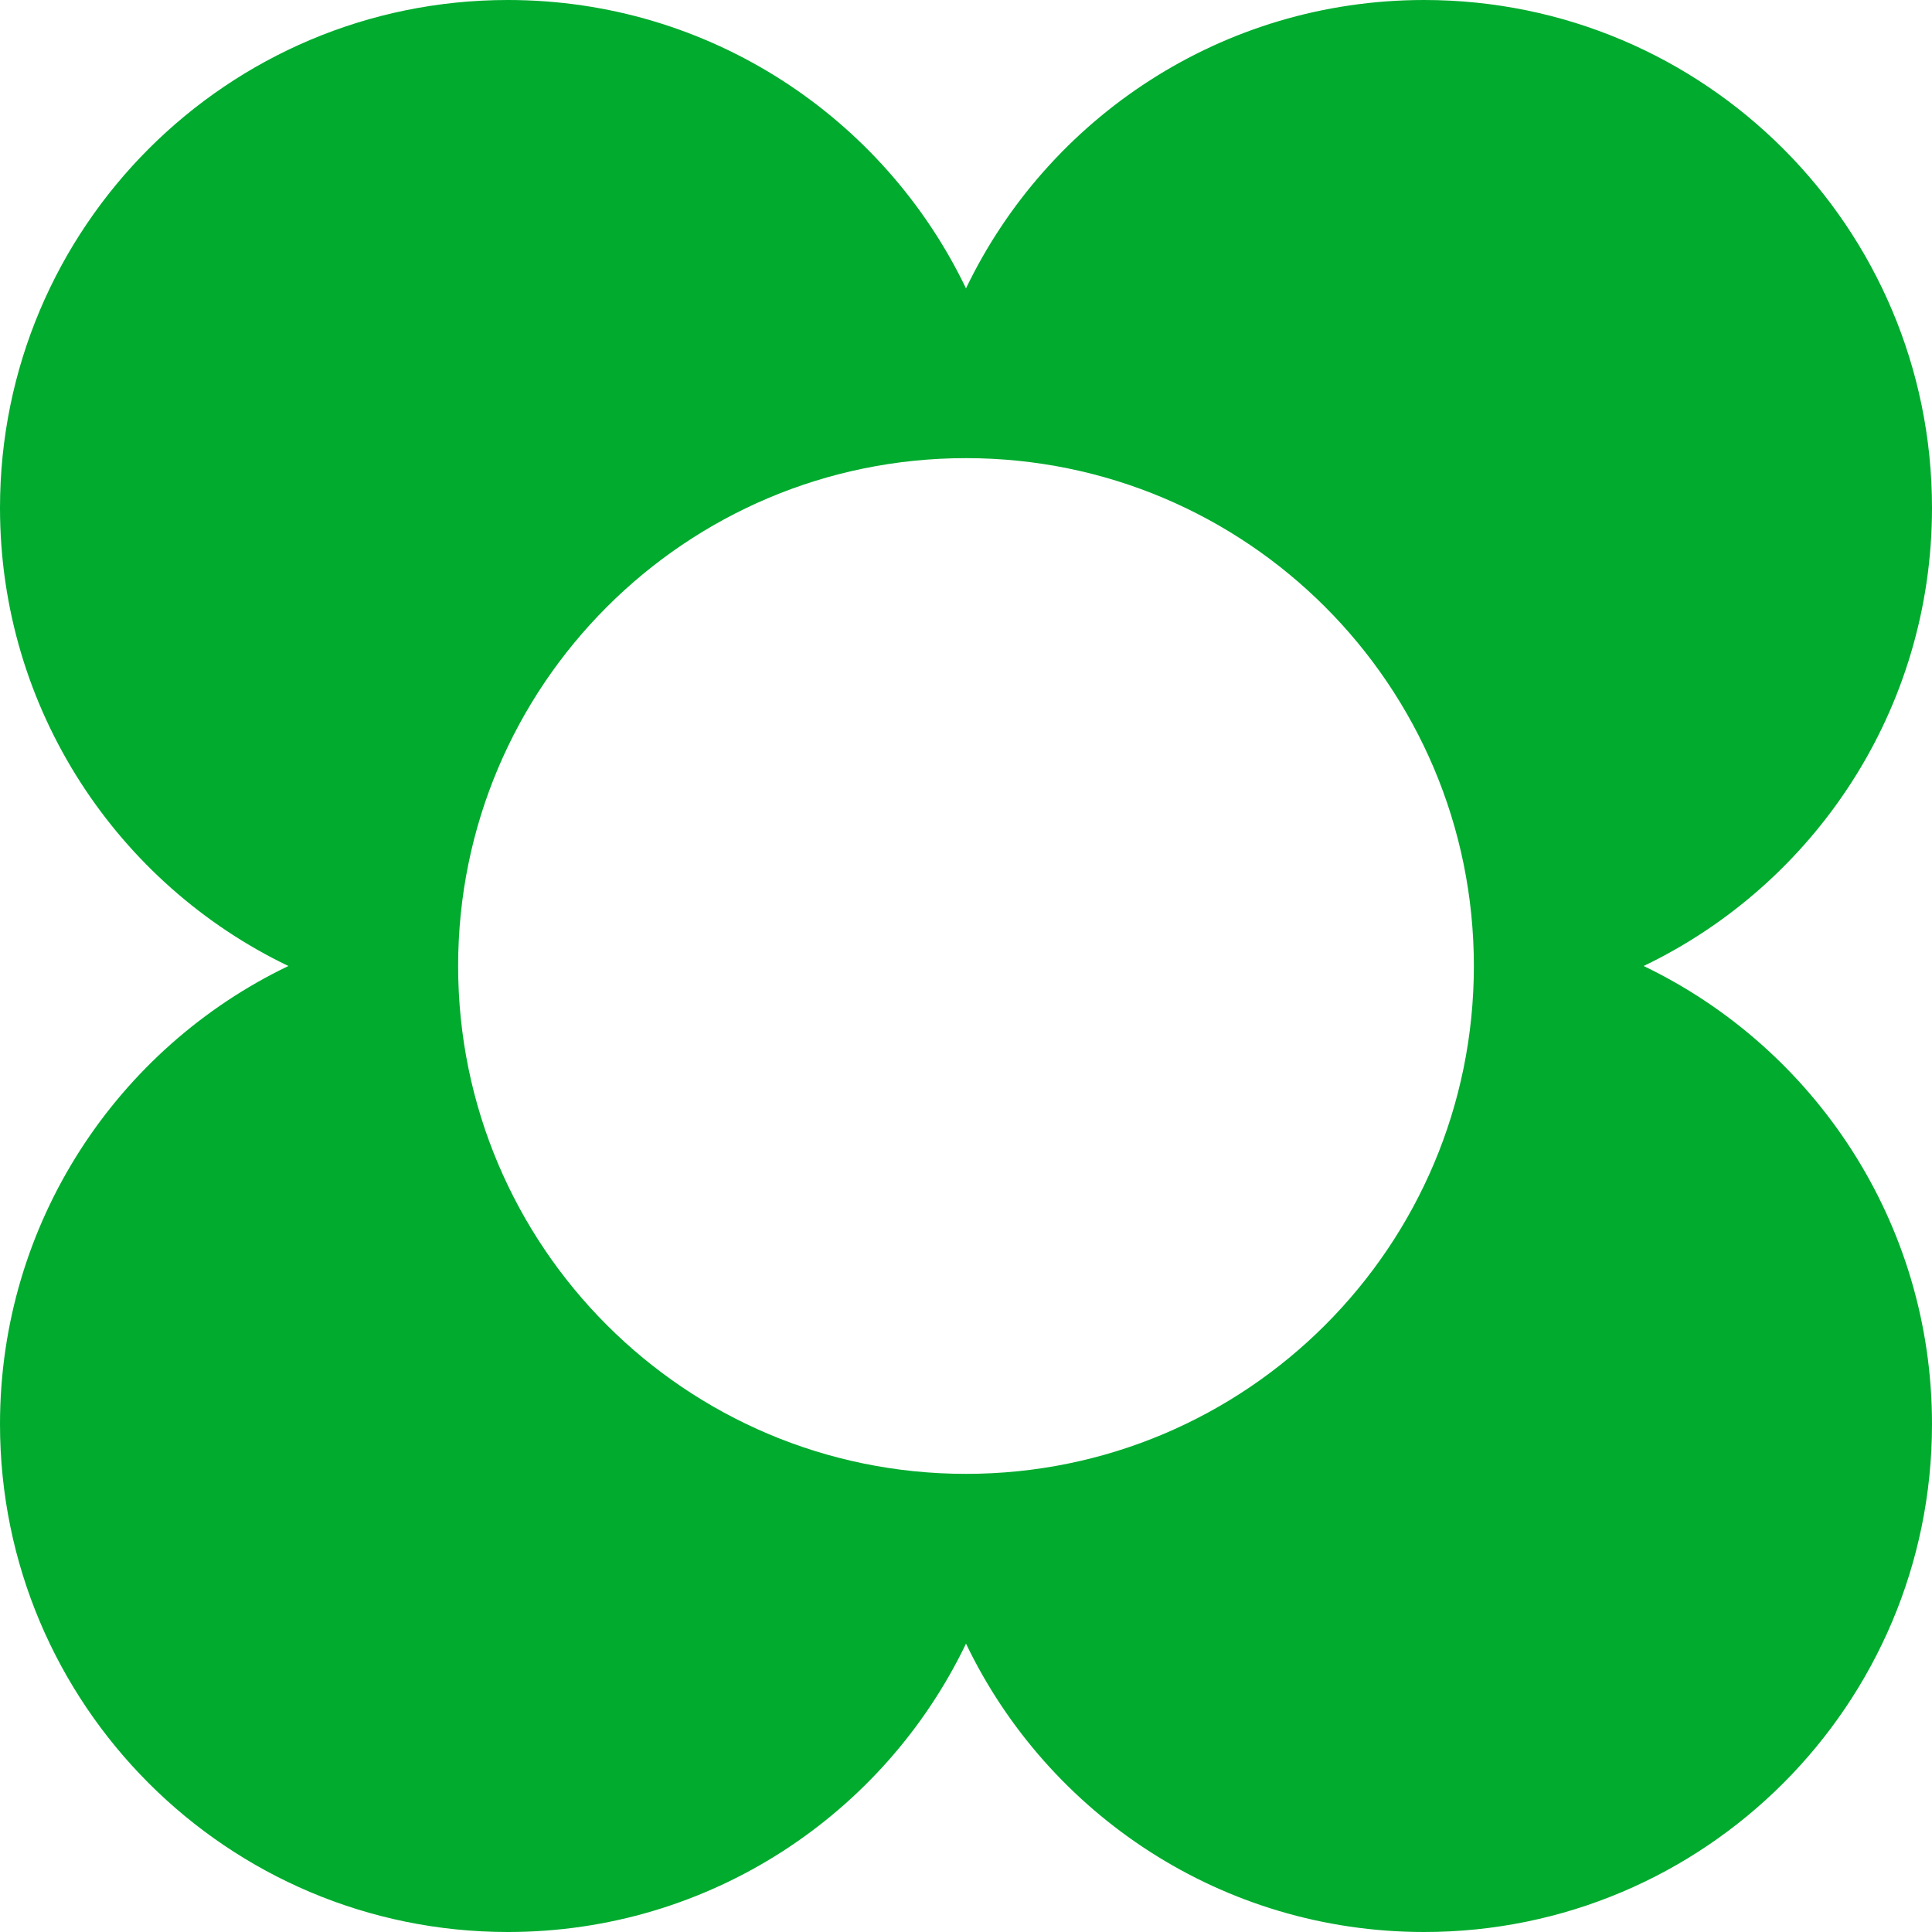
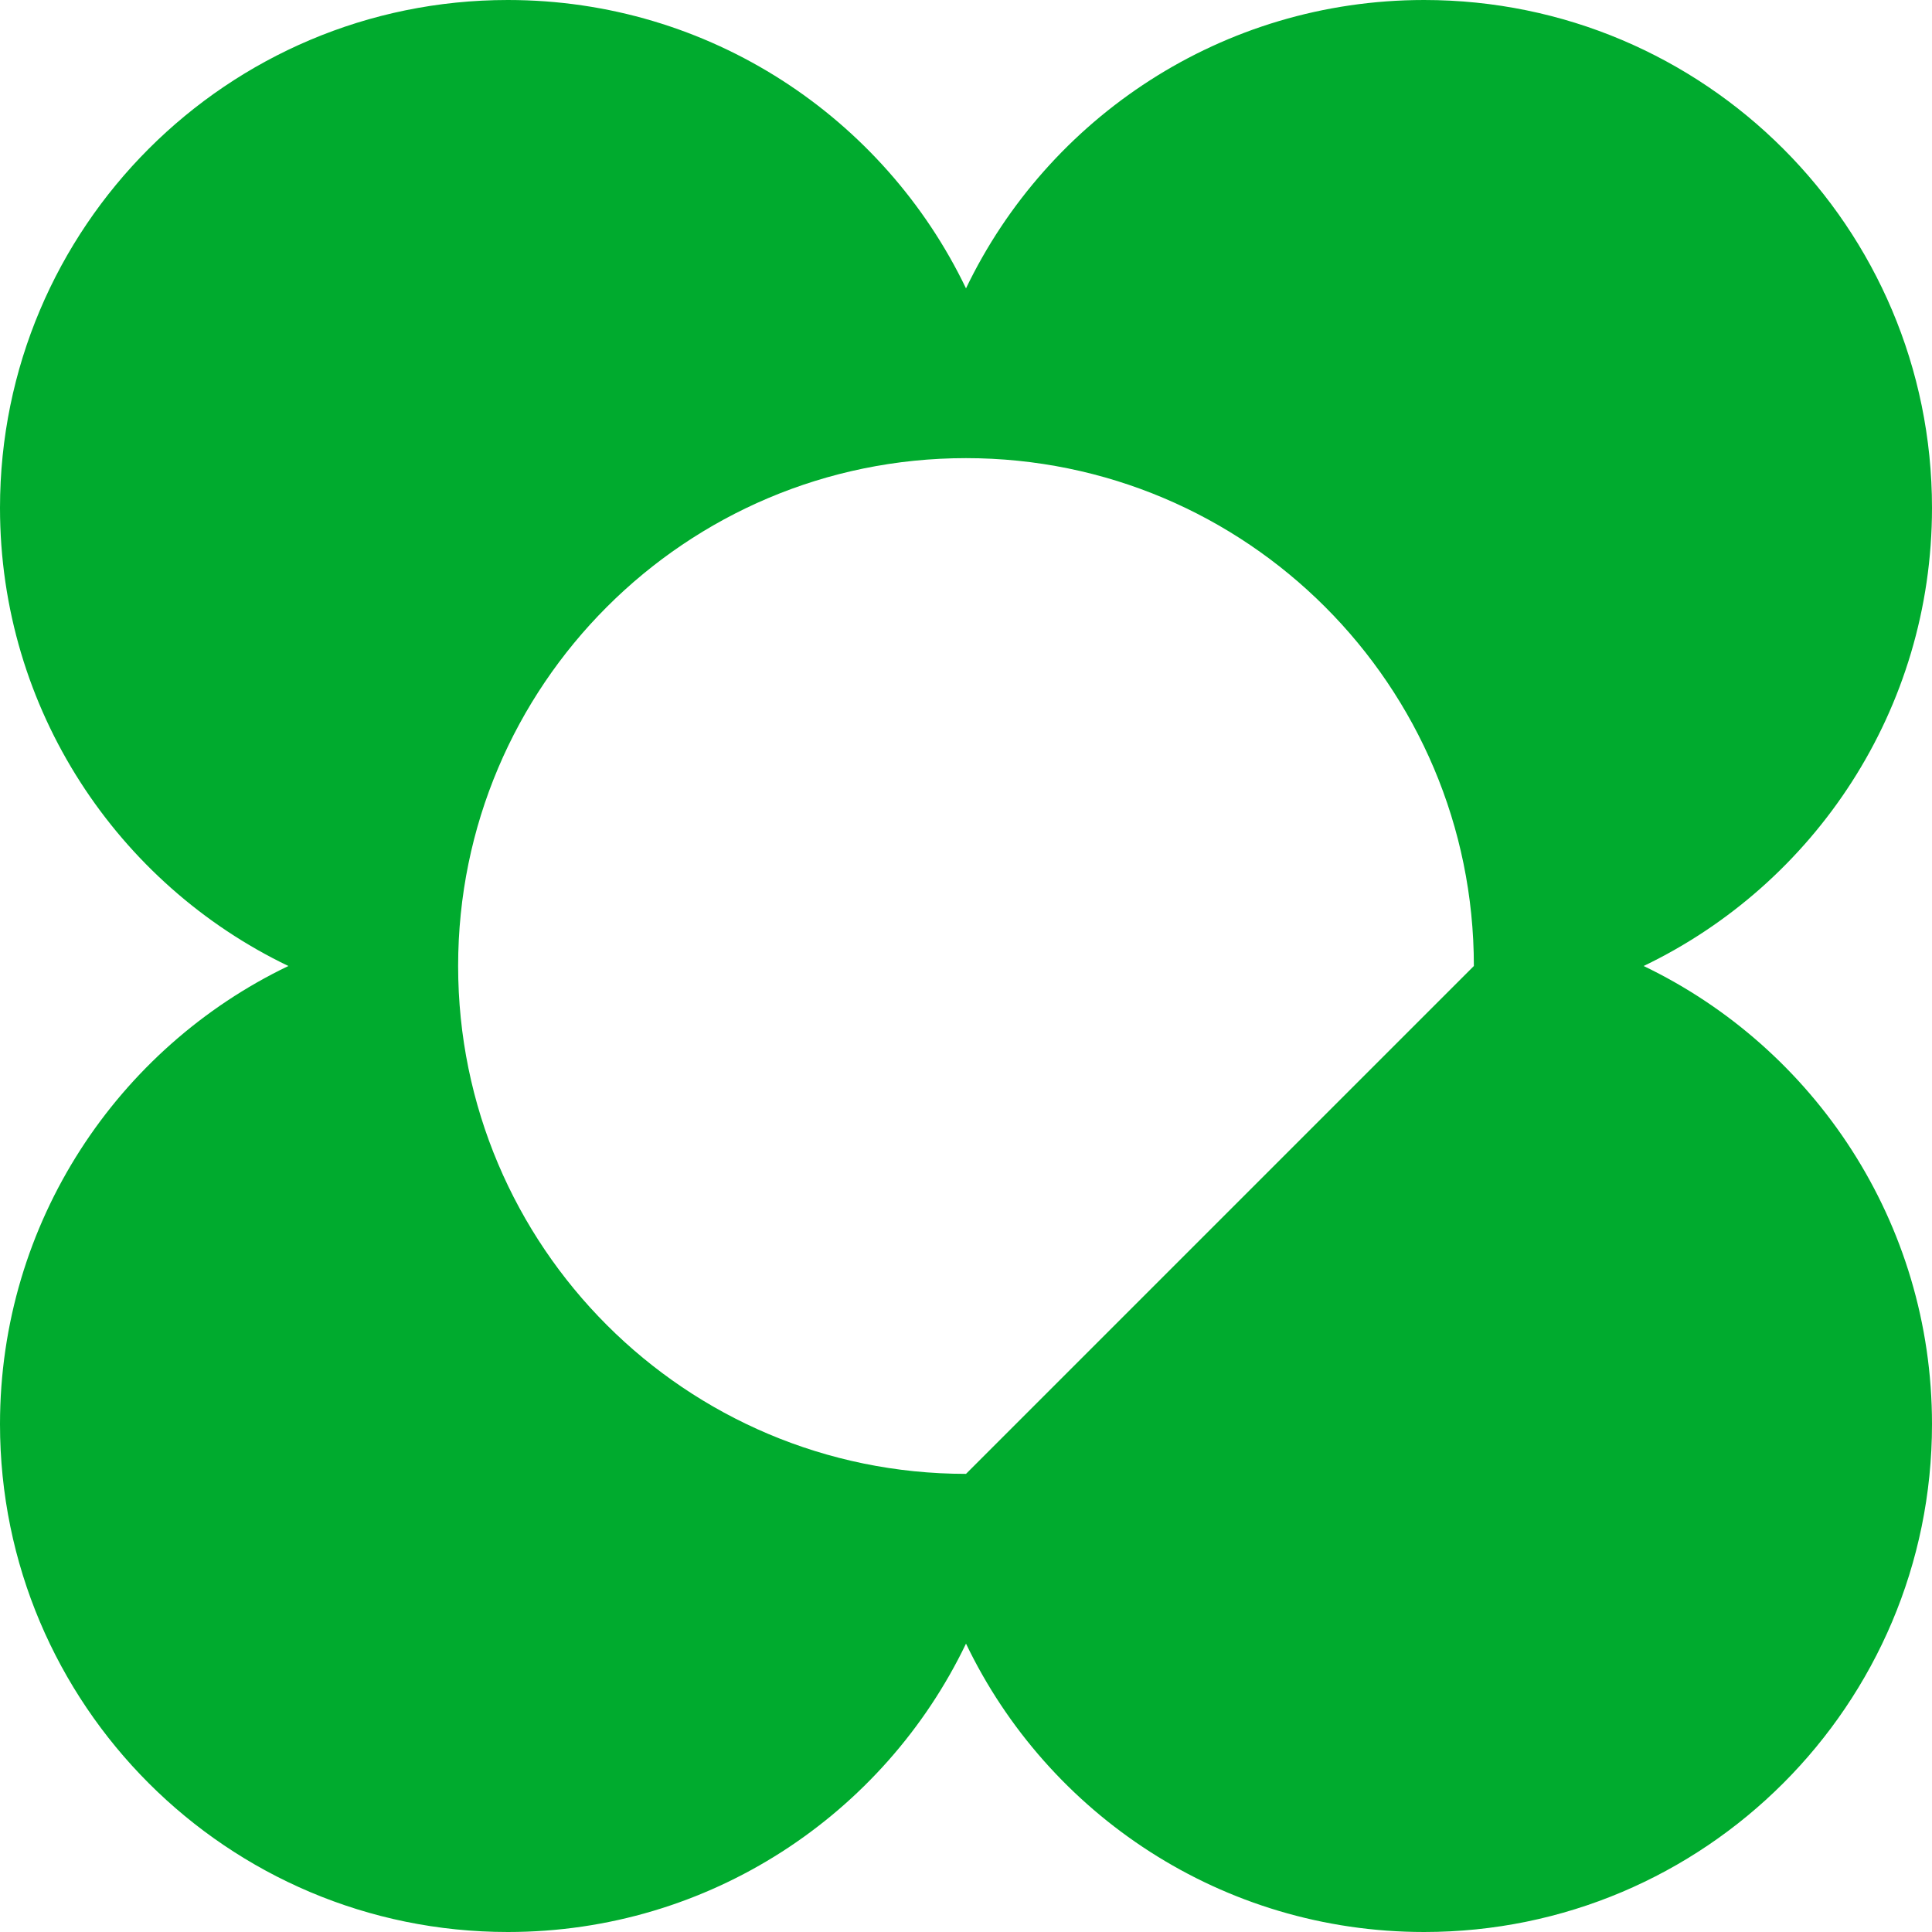
<svg xmlns="http://www.w3.org/2000/svg" width="54" height="54" viewBox="0 0 54 54" fill="none">
-   <path d="M45.94 27C50.709 24.712 54 19.838 54 14.195C54 6.356 47.644 0 39.805 0C34.162 0 29.288 3.294 27 8.06C24.712 3.294 19.838 0 14.195 0C6.356 0 0 6.356 0 14.195C0 19.838 3.294 24.712 8.06 27C3.294 29.288 0 34.162 0 39.805C0 47.644 6.356 54 14.195 54C19.838 54 24.712 50.706 27 45.94C29.288 50.709 34.162 54 39.805 54C47.644 54 54 47.644 54 39.805C54 34.162 50.706 29.288 45.94 27ZM27 41.195C19.161 41.195 12.805 34.839 12.805 27C12.805 19.161 19.161 12.805 27 12.805C34.839 12.805 41.195 19.161 41.195 27C41.195 34.839 34.839 41.195 27 41.195Z" fill="#00AB2E" />
+   <path d="M45.94 27C50.709 24.712 54 19.838 54 14.195C54 6.356 47.644 0 39.805 0C34.162 0 29.288 3.294 27 8.06C24.712 3.294 19.838 0 14.195 0C6.356 0 0 6.356 0 14.195C0 19.838 3.294 24.712 8.06 27C3.294 29.288 0 34.162 0 39.805C0 47.644 6.356 54 14.195 54C19.838 54 24.712 50.706 27 45.94C29.288 50.709 34.162 54 39.805 54C47.644 54 54 47.644 54 39.805C54 34.162 50.706 29.288 45.94 27ZM27 41.195C19.161 41.195 12.805 34.839 12.805 27C12.805 19.161 19.161 12.805 27 12.805C34.839 12.805 41.195 19.161 41.195 27Z" fill="#00AB2E" />
</svg>